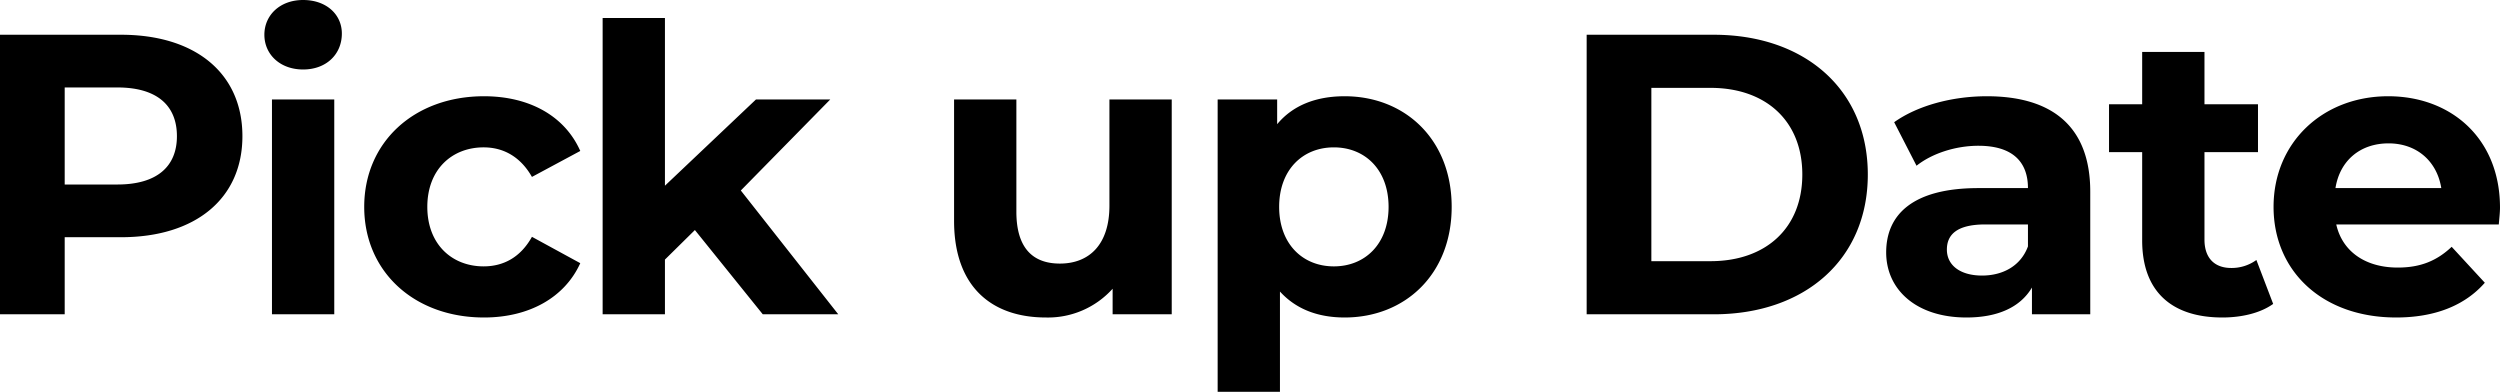
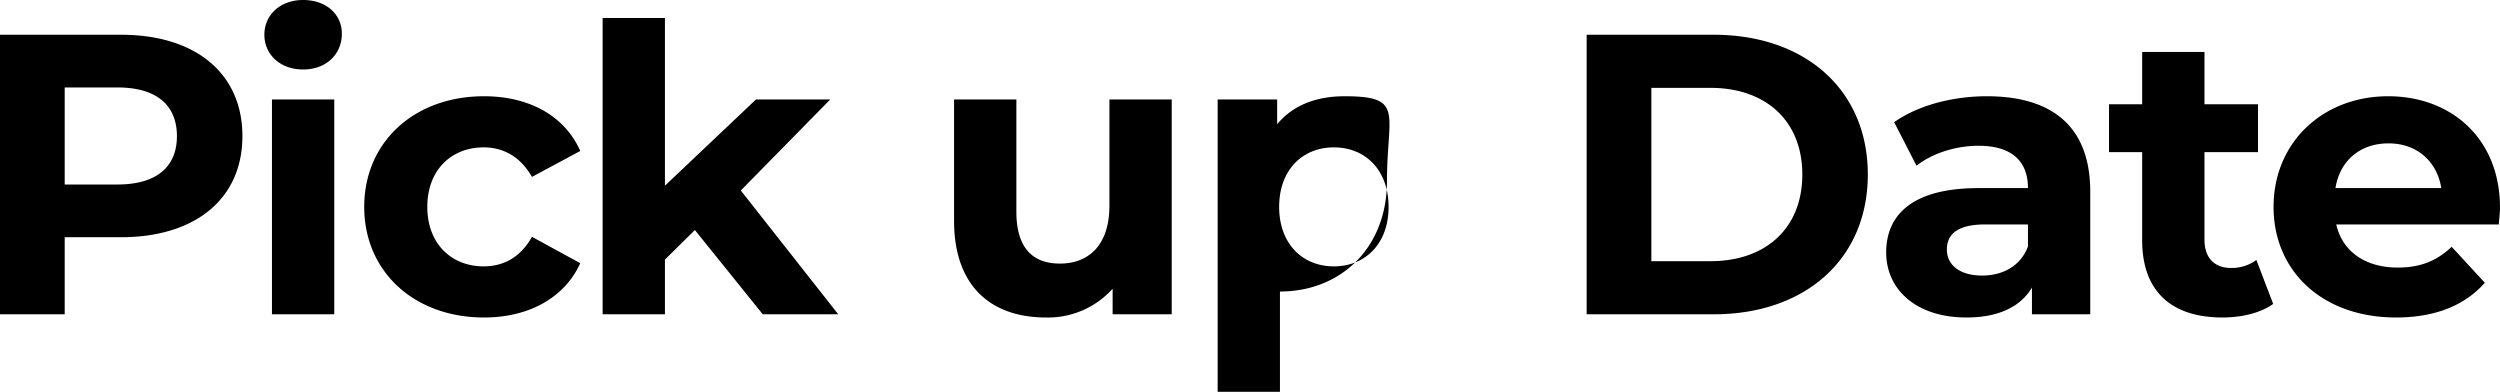
<svg xmlns="http://www.w3.org/2000/svg" width="688.6" height="107.91" viewBox="0 0 688.6 107.91">
-   <path id="パス_10877" data-name="パス 10877" d="M42.46-77H9.13V0H26.95V-21.23H42.46c20.57,0,33.44-10.67,33.44-27.83C75.9-66.33,63.03-77,42.46-77Zm-.99,41.25H26.95V-62.48H41.47c10.89,0,16.39,4.95,16.39,13.42C57.86-40.7,52.36-35.75,41.47-35.75ZM92.62-67.43c6.38,0,10.67-4.18,10.67-9.9,0-5.28-4.29-9.24-10.67-9.24S81.95-82.39,81.95-77,86.24-67.43,92.62-67.43ZM84.04,0H101.2V-59.18H84.04Zm58.41.88c12.43,0,22.22-5.5,26.51-14.96l-13.31-7.26c-3.19,5.72-7.92,8.14-13.31,8.14-8.69,0-15.51-6.05-15.51-16.39s6.82-16.39,15.51-16.39c5.39,0,10.12,2.53,13.31,8.14l13.31-7.15c-4.29-9.68-14.08-15.07-26.51-15.07-19.25,0-33,12.65-33,30.47S123.2.88,142.45.88ZM219.23,0h20.79L213.18-34.1l24.64-25.08H217.36L192.28-35.42v-46.2H175.12V0h17.16V-15.07l8.25-8.14Zm95.48-59.18v29.26c0,10.89-5.72,15.95-13.64,15.95-7.59,0-11.99-4.4-11.99-14.3V-59.18H271.92v33.44c0,18.26,10.45,26.62,25.3,26.62a23.944,23.944,0,0,0,18.37-7.92V0h16.28V-59.18Zm64.79-.88c-7.92,0-14.3,2.53-18.59,7.7v-6.82H344.52V21.34h17.16V-6.27C366.08-1.43,372.13.88,379.5.88c16.61,0,29.48-11.88,29.48-30.47S396.11-60.06,379.5-60.06ZM376.53-13.2c-8.58,0-15.07-6.16-15.07-16.39s6.49-16.39,15.07-16.39,15.07,6.16,15.07,16.39S385.11-13.2,376.53-13.2ZM446.16,0h34.98c25.19,0,42.46-15.18,42.46-38.5S506.33-77,481.14-77H446.16Zm17.82-14.63V-62.37h16.28c15.29,0,25.3,9.13,25.3,23.87s-10.01,23.87-25.3,23.87Zm92.4-45.43c-9.46,0-19.03,2.53-25.52,7.15l6.16,11.99c4.29-3.41,10.78-5.5,17.05-5.5,9.24,0,13.64,4.29,13.64,11.66H554.07c-18.04,0-25.41,7.26-25.41,17.71,0,10.23,8.25,17.93,22.11,17.93,8.69,0,14.85-2.86,18.04-8.25V0h16.06V-33.77C584.87-51.7,574.42-60.06,556.38-60.06Zm-1.32,49.39c-6.05,0-9.68-2.86-9.68-7.15,0-3.96,2.53-6.93,10.56-6.93h11.77v6.05C565.73-13.31,560.78-10.67,555.06-10.67Zm75.57-4.29a11.565,11.565,0,0,1-6.93,2.2c-4.62,0-7.37-2.75-7.37-7.81V-44.66h14.74v-13.2H616.33V-72.27H599.17v14.41h-9.13v13.2h9.13v24.31c0,14.08,8.14,21.23,22.11,21.23,5.28,0,10.45-1.21,13.97-3.74Zm67.1-14.41c0-19.03-13.42-30.69-30.8-30.69-18.04,0-31.57,12.76-31.57,30.47,0,17.6,13.31,30.47,33.77,30.47,10.67,0,18.92-3.3,24.42-9.57l-9.13-9.9c-4.07,3.85-8.58,5.72-14.85,5.72-9.02,0-15.29-4.51-16.94-11.88H697.4C697.51-26.18,697.73-28.05,697.73-29.37ZM667.04-47.08c7.7,0,13.31,4.84,14.52,12.32H652.41C653.62-42.35,659.23-47.08,667.04-47.08Z" transform="translate(-9.13 86.57)" />
+   <path id="パス_10877" data-name="パス 10877" d="M42.46-77H9.13V0H26.95V-21.23H42.46c20.57,0,33.44-10.67,33.44-27.83C75.9-66.33,63.03-77,42.46-77Zm-.99,41.25H26.95V-62.48H41.47c10.89,0,16.39,4.95,16.39,13.42C57.86-40.7,52.36-35.75,41.47-35.75ZM92.62-67.43c6.38,0,10.67-4.18,10.67-9.9,0-5.28-4.29-9.24-10.67-9.24S81.95-82.39,81.95-77,86.24-67.43,92.62-67.43ZM84.04,0H101.2V-59.18H84.04Zm58.41.88c12.43,0,22.22-5.5,26.51-14.96l-13.31-7.26c-3.19,5.72-7.92,8.14-13.31,8.14-8.69,0-15.51-6.05-15.51-16.39s6.82-16.39,15.51-16.39c5.39,0,10.12,2.53,13.31,8.14l13.31-7.15c-4.29-9.68-14.08-15.07-26.51-15.07-19.25,0-33,12.65-33,30.47S123.2.88,142.45.88ZM219.23,0h20.79L213.18-34.1l24.64-25.08H217.36L192.28-35.42v-46.2H175.12V0h17.16V-15.07l8.25-8.14Zm95.48-59.18v29.26c0,10.89-5.72,15.95-13.64,15.95-7.59,0-11.99-4.4-11.99-14.3V-59.18H271.92v33.44c0,18.26,10.45,26.62,25.3,26.62a23.944,23.944,0,0,0,18.37-7.92V0h16.28V-59.18Zm64.79-.88c-7.92,0-14.3,2.53-18.59,7.7v-6.82H344.52V21.34h17.16V-6.27c16.61,0,29.48-11.88,29.48-30.47S396.11-60.06,379.5-60.06ZM376.53-13.2c-8.58,0-15.07-6.16-15.07-16.39s6.49-16.39,15.07-16.39,15.07,6.16,15.07,16.39S385.11-13.2,376.53-13.2ZM446.16,0h34.98c25.19,0,42.46-15.18,42.46-38.5S506.33-77,481.14-77H446.16Zm17.82-14.63V-62.37h16.28c15.29,0,25.3,9.13,25.3,23.87s-10.01,23.87-25.3,23.87Zm92.4-45.43c-9.46,0-19.03,2.53-25.52,7.15l6.16,11.99c4.29-3.41,10.78-5.5,17.05-5.5,9.24,0,13.64,4.29,13.64,11.66H554.07c-18.04,0-25.41,7.26-25.41,17.71,0,10.23,8.25,17.93,22.11,17.93,8.69,0,14.85-2.86,18.04-8.25V0h16.06V-33.77C584.87-51.7,574.42-60.06,556.38-60.06Zm-1.32,49.39c-6.05,0-9.68-2.86-9.68-7.15,0-3.96,2.53-6.93,10.56-6.93h11.77v6.05C565.73-13.31,560.78-10.67,555.06-10.67Zm75.57-4.29a11.565,11.565,0,0,1-6.93,2.2c-4.62,0-7.37-2.75-7.37-7.81V-44.66h14.74v-13.2H616.33V-72.27H599.17v14.41h-9.13v13.2h9.13v24.31c0,14.08,8.14,21.23,22.11,21.23,5.28,0,10.45-1.21,13.97-3.74Zm67.1-14.41c0-19.03-13.42-30.69-30.8-30.69-18.04,0-31.57,12.76-31.57,30.47,0,17.6,13.31,30.47,33.77,30.47,10.67,0,18.92-3.3,24.42-9.57l-9.13-9.9c-4.07,3.85-8.58,5.72-14.85,5.72-9.02,0-15.29-4.51-16.94-11.88H697.4C697.51-26.18,697.73-28.05,697.73-29.37ZM667.04-47.08c7.7,0,13.31,4.84,14.52,12.32H652.41C653.62-42.35,659.23-47.08,667.04-47.08Z" transform="translate(-9.13 86.57)" />
</svg>